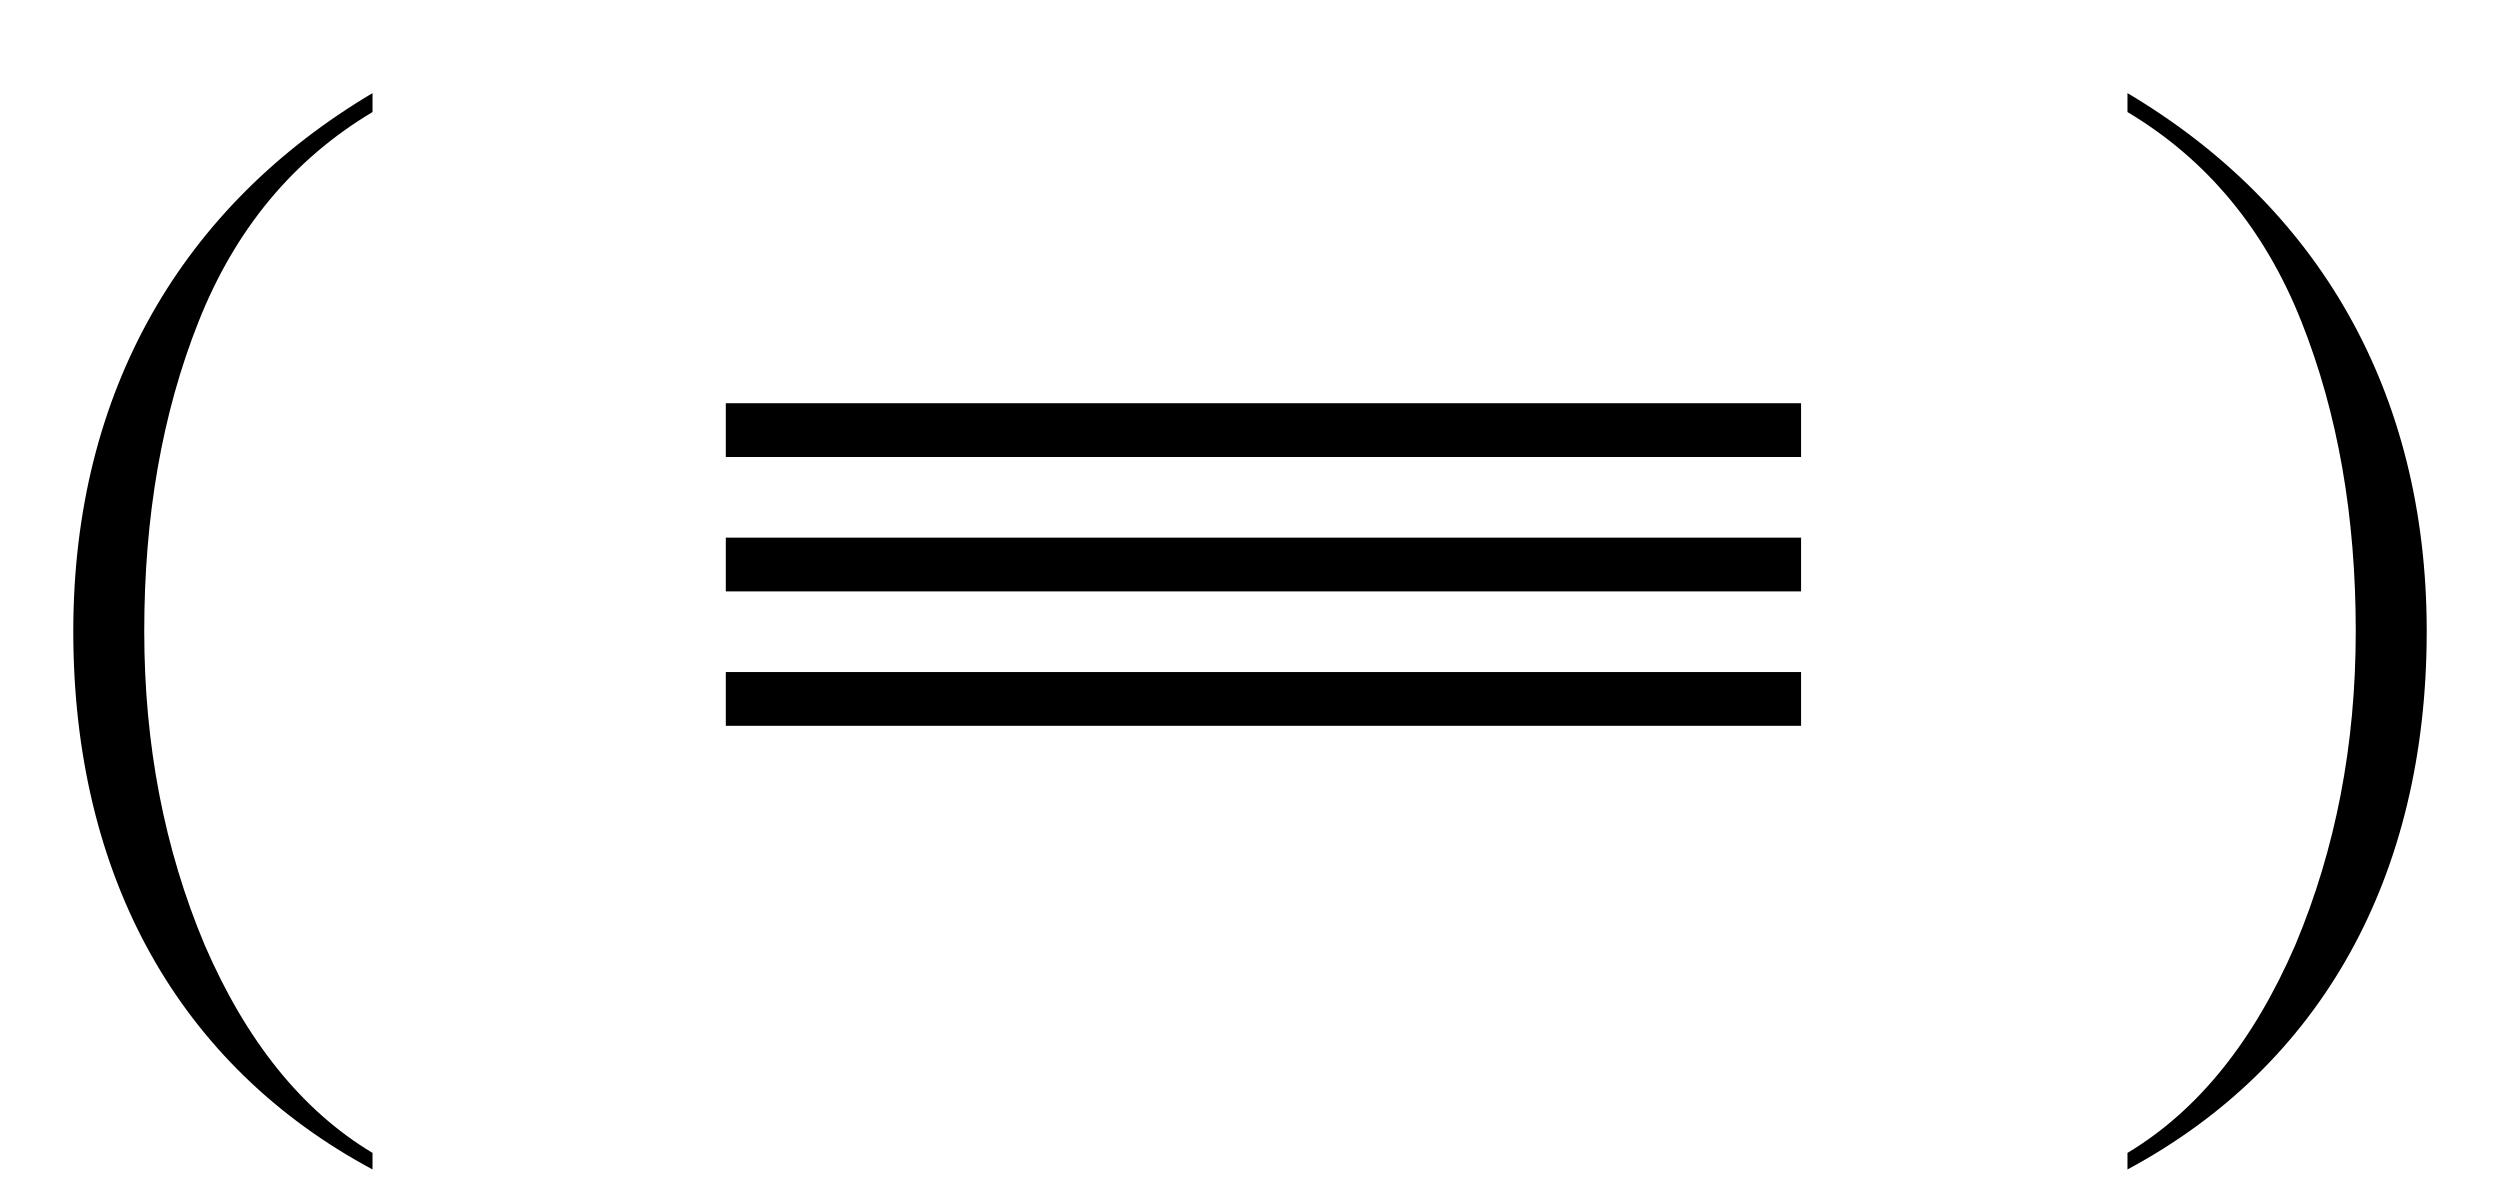
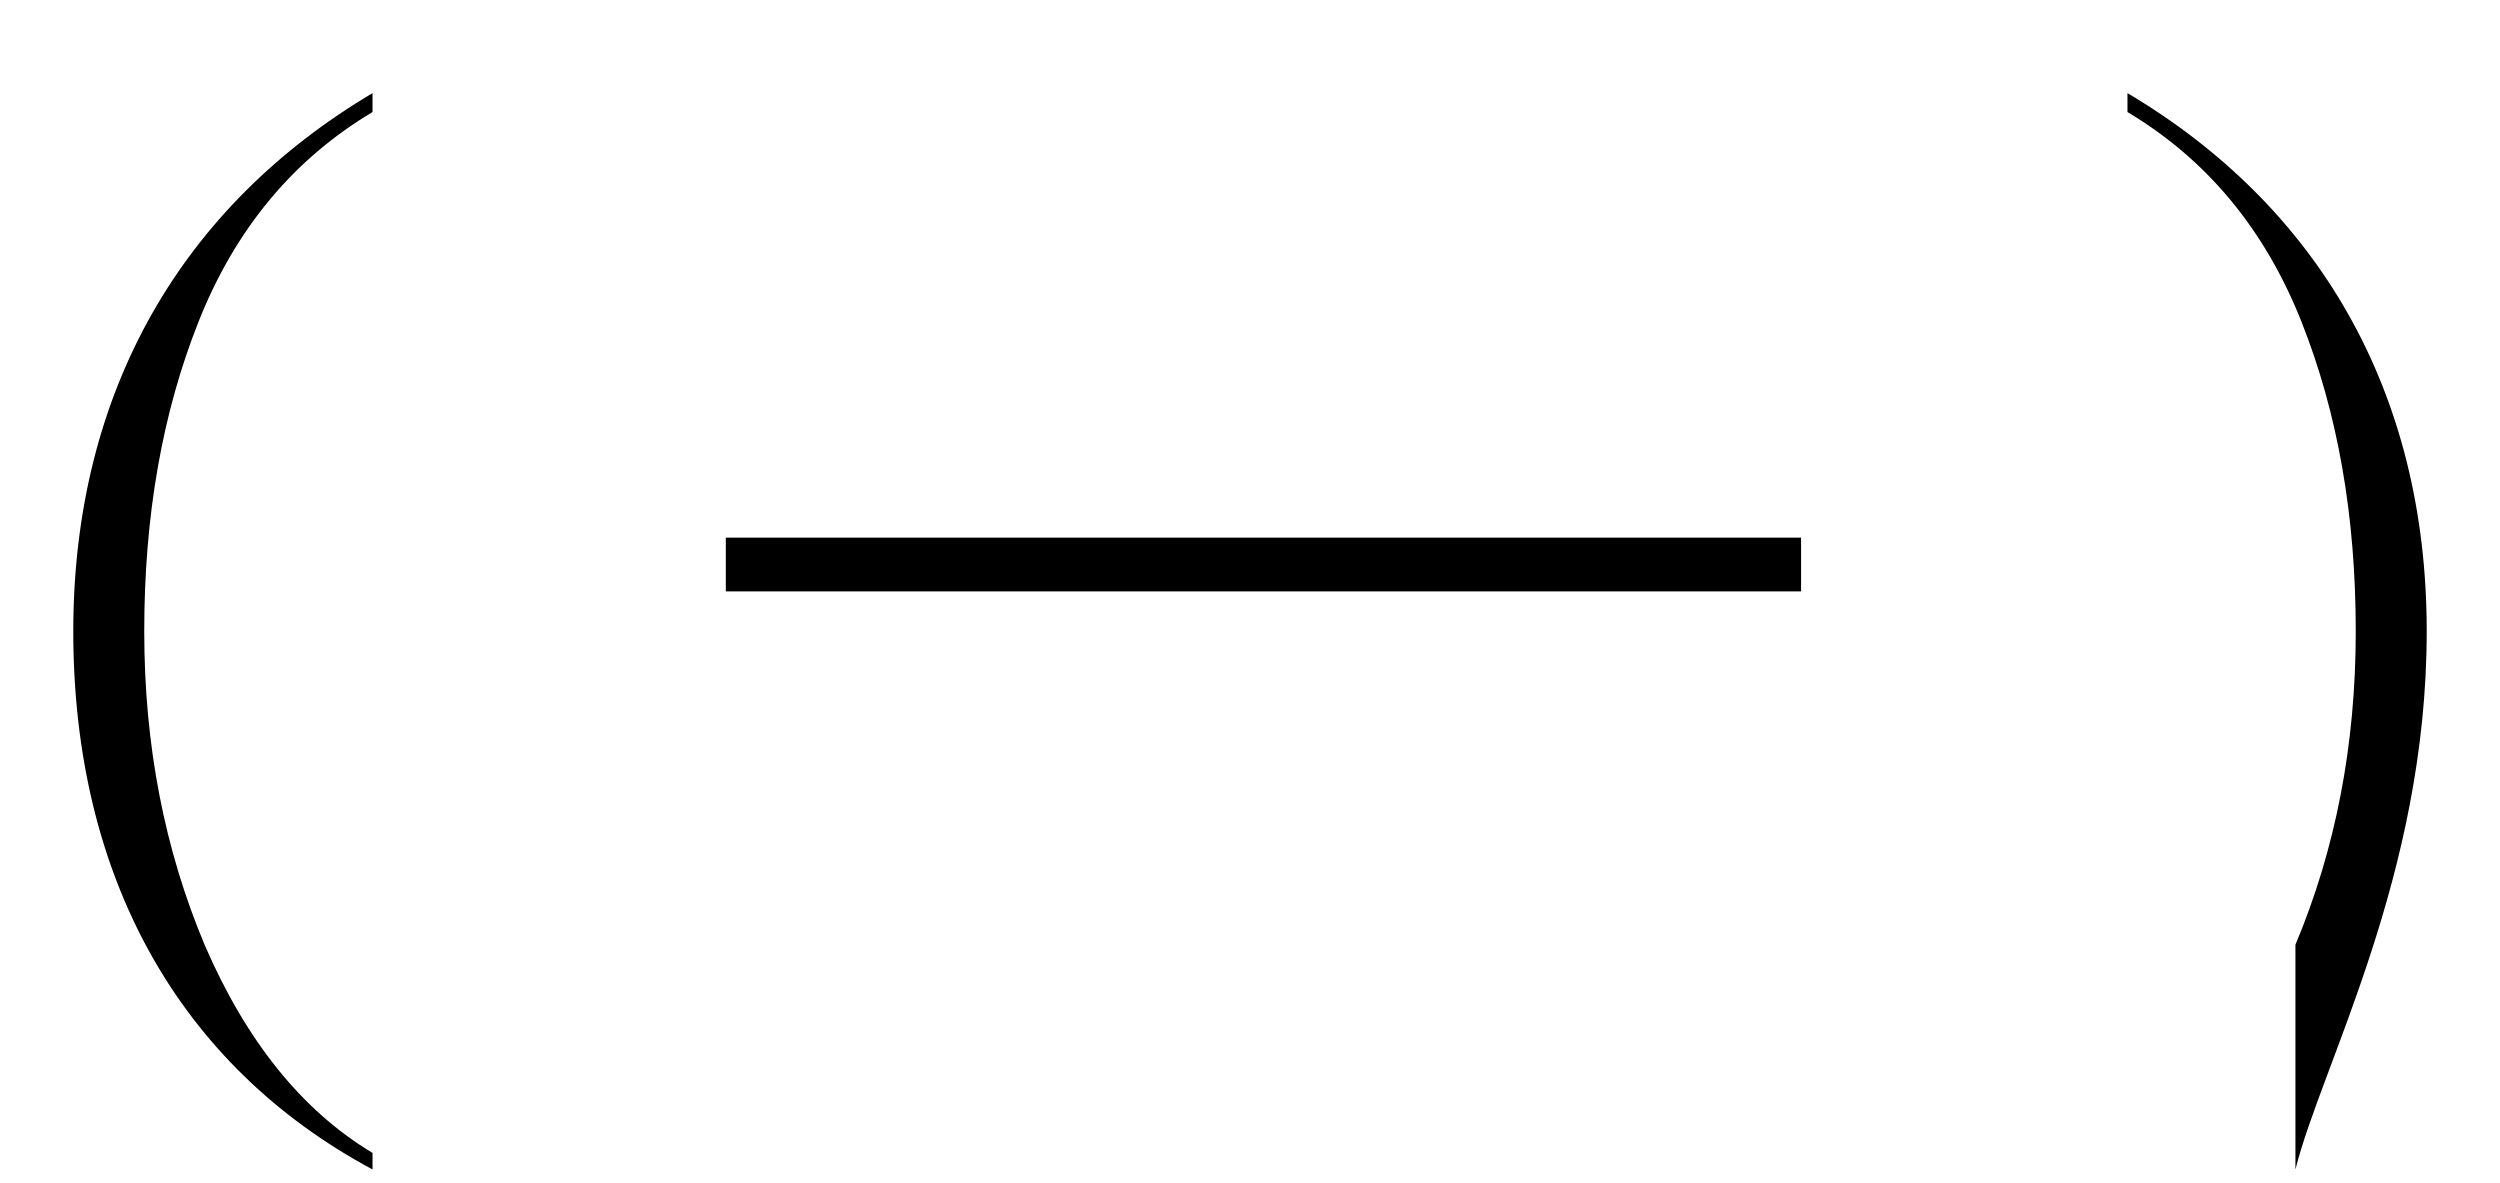
<svg xmlns="http://www.w3.org/2000/svg" width="93" height="44" viewBox="0 0 93 44" fill="none">
  <path d="M13.858 3.464V4.168C10.91 5.928 8.754 8.524 7.39 11.956C6.026 15.388 5.366 19.216 5.366 23.484C5.366 27.708 6.114 31.58 7.61 35.144C9.15 38.708 11.218 41.304 13.858 42.888V43.504C6.642 39.632 2.726 32.592 2.726 23.484C2.726 14.508 6.818 7.644 13.858 3.464Z" fill="black" />
-   <path d="M79.142 3.464V4.168C82.09 5.928 84.246 8.524 85.61 11.956C86.974 15.388 87.634 19.216 87.634 23.484C87.634 27.708 86.886 31.58 85.39 35.144C83.85 38.708 81.782 41.304 79.142 42.888V43.504C86.358 39.632 90.274 32.592 90.274 23.484C90.274 14.508 86.182 7.644 79.142 3.464Z" fill="black" />
-   <line x1="27" y1="16" x2="67" y2="16" stroke="black" stroke-width="2" />
+   <path d="M79.142 3.464V4.168C82.09 5.928 84.246 8.524 85.61 11.956C86.974 15.388 87.634 19.216 87.634 23.484C87.634 27.708 86.886 31.58 85.39 35.144V43.504C86.358 39.632 90.274 32.592 90.274 23.484C90.274 14.508 86.182 7.644 79.142 3.464Z" fill="black" />
  <line x1="27" y1="21" x2="67" y2="21" stroke="black" stroke-width="2" />
-   <line x1="27" y1="26" x2="67" y2="26" stroke="black" stroke-width="2" />
</svg>